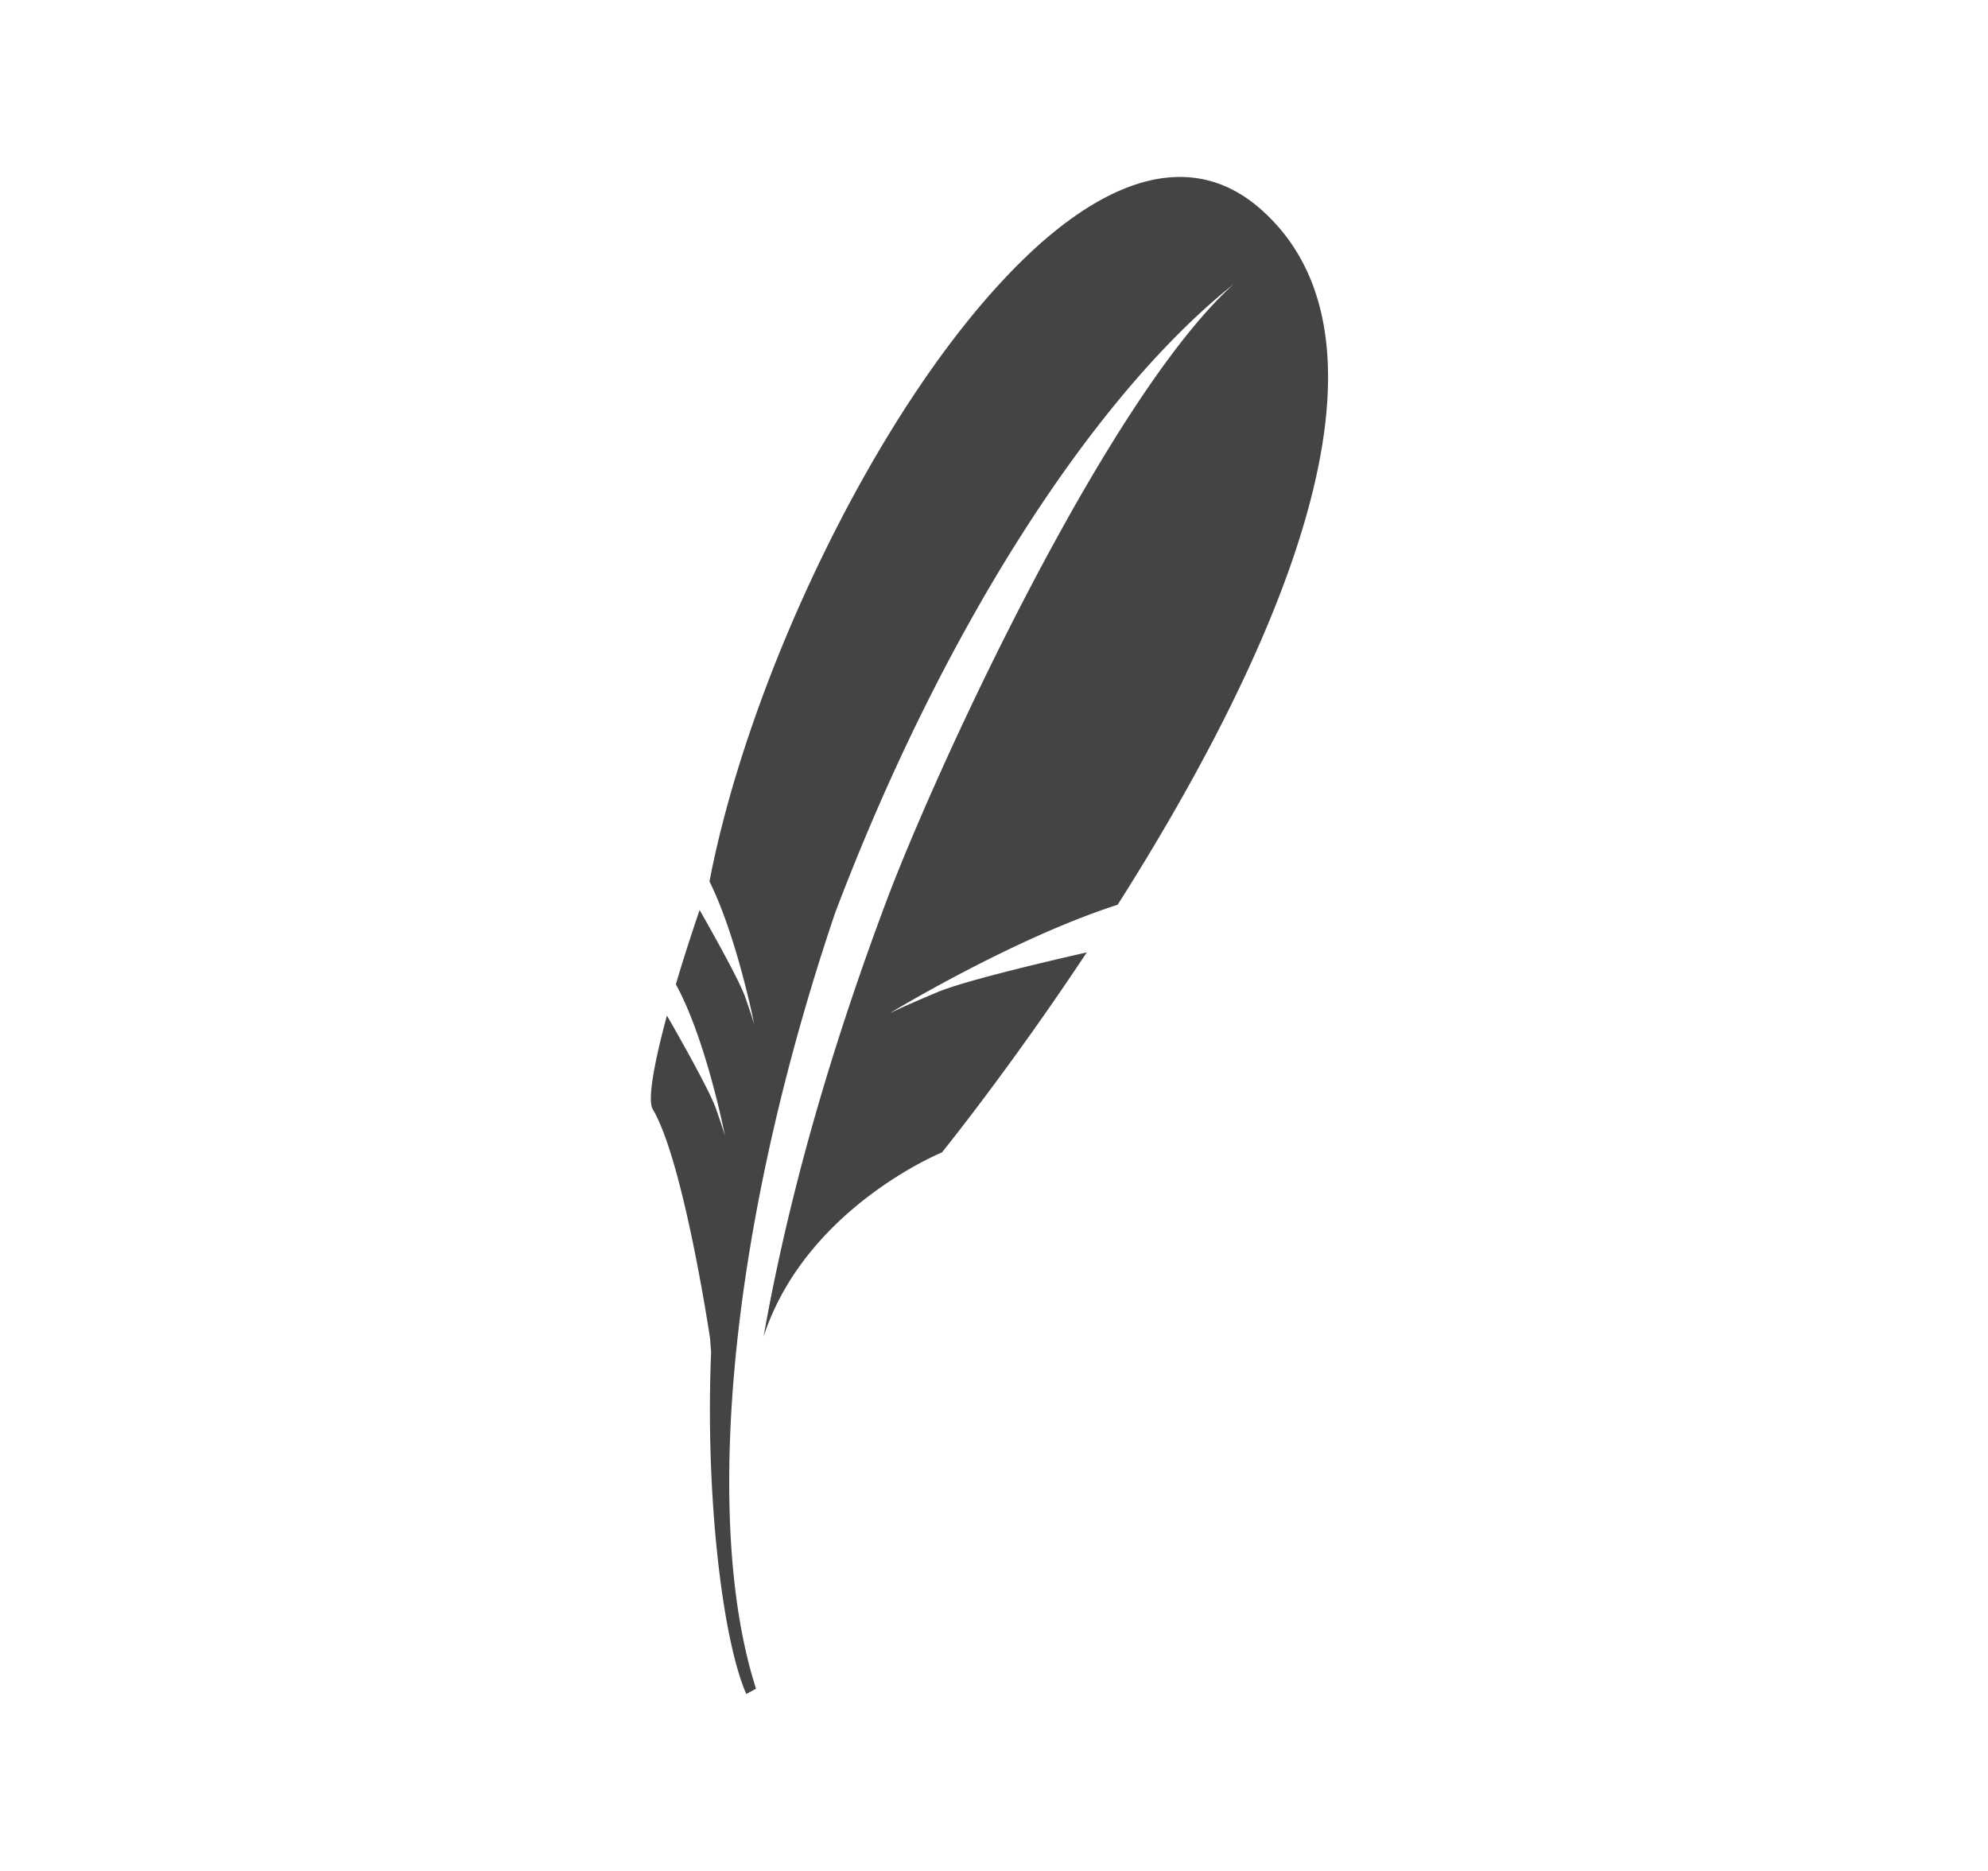
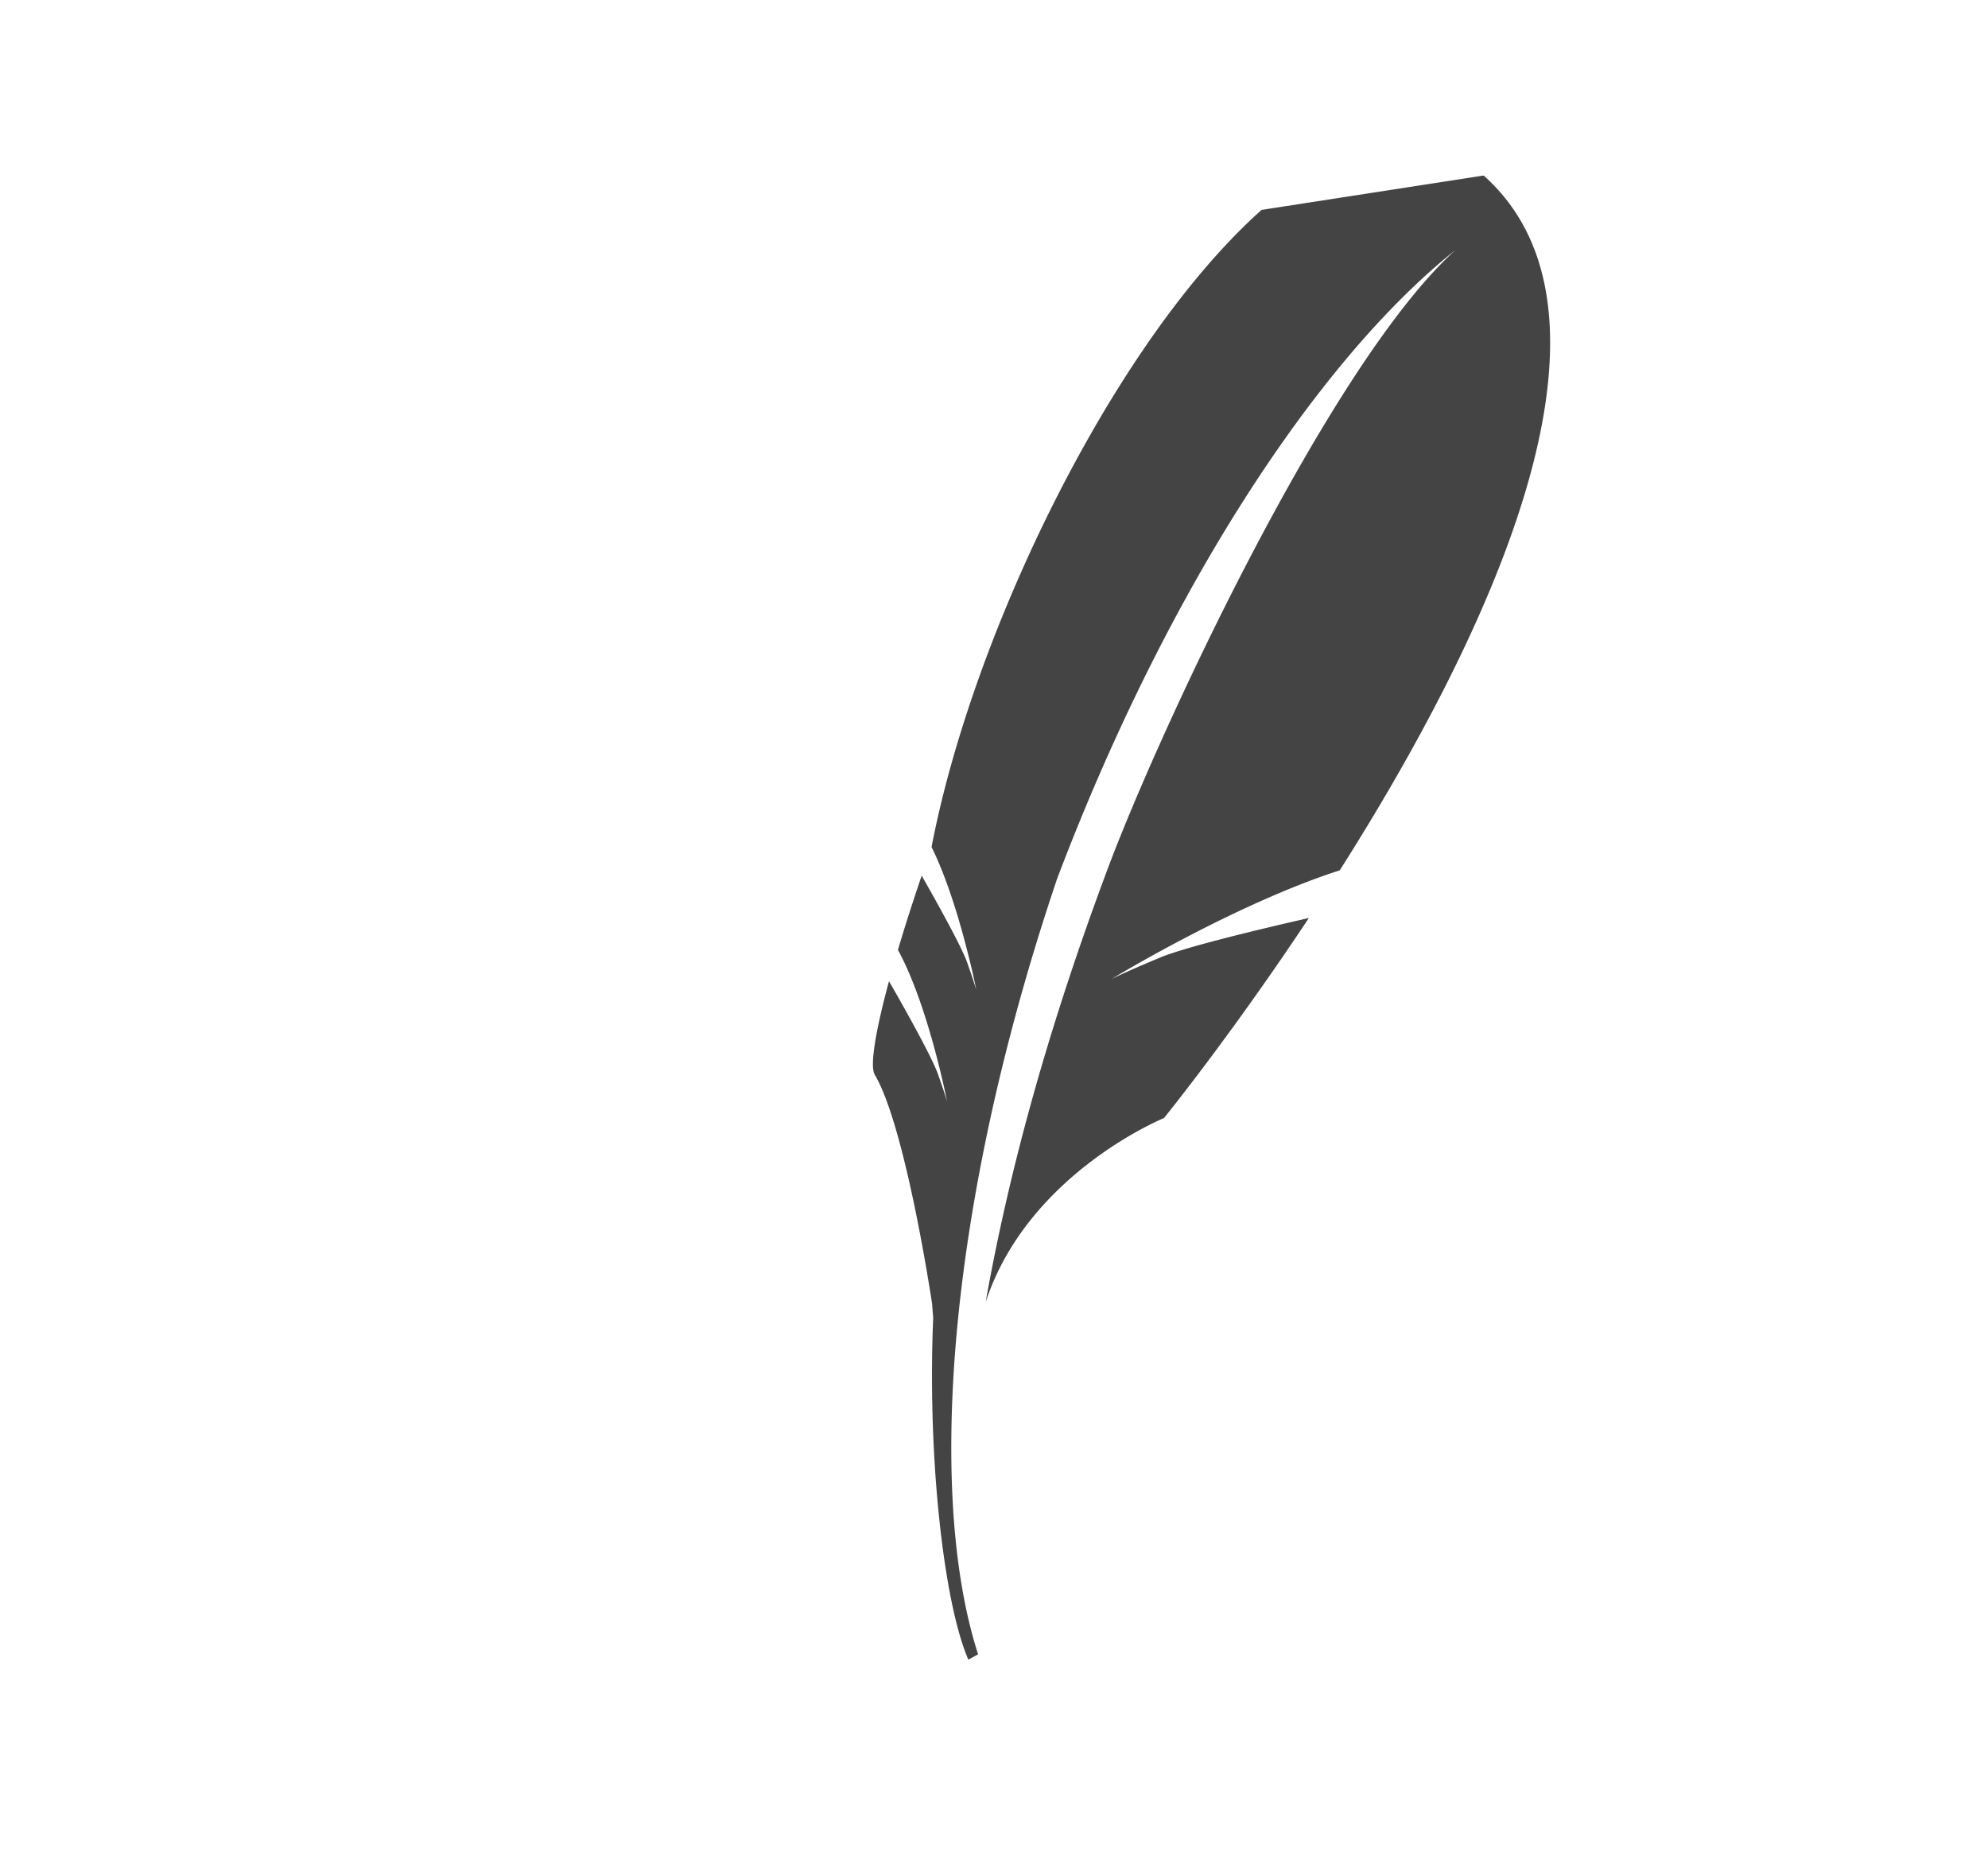
<svg xmlns="http://www.w3.org/2000/svg" width="34" height="32" id="sqllite">
-   <path fill="#444" d="M21.576 3.59c-1.115-.994-2.465-.595-3.798.588a9.407 9.407 0 0 0-.591.579c-2.279 2.418-4.395 6.897-5.053 10.318.256.519.456 1.182.588 1.688.034.13.064.252.089.355.058.245.089.405.089.405s-.02-.077-.104-.321l-.055-.158a1.44 1.44 0 0 0-.035-.087c-.149-.346-.56-1.075-.741-1.393-.155.457-.292.884-.406 1.271.523.956.841 2.595.841 2.595s-.028-.106-.159-.477c-.117-.328-.697-1.345-.835-1.583-.235.869-.329 1.455-.244 1.598.164.277.32.754.457 1.282.309 1.189.524 2.637.524 2.637l.019.244c-.043.999-.017 2.034.06 2.97.103 1.239.295 2.303.541 2.873l.167-.091c-.361-1.122-.508-2.593-.444-4.289.097-2.593.694-5.719 1.796-8.978 1.863-4.919 4.447-8.866 6.811-10.751-2.155 1.947-5.073 8.248-5.946 10.581-.978 2.613-1.671 5.065-2.088 7.414.721-2.202 3.05-3.149 3.05-3.149s1.143-1.409 2.478-3.422c-.8.182-2.113.495-2.553.68-.649.272-.824.365-.824.365s2.102-1.28 3.905-1.86c2.48-3.906 5.182-9.456 2.461-11.884z" />
+   <path fill="#444" d="M21.576 3.59a9.407 9.407 0 0 0-.591.579c-2.279 2.418-4.395 6.897-5.053 10.318.256.519.456 1.182.588 1.688.034.13.064.252.089.355.058.245.089.405.089.405s-.02-.077-.104-.321l-.055-.158a1.44 1.44 0 0 0-.035-.087c-.149-.346-.56-1.075-.741-1.393-.155.457-.292.884-.406 1.271.523.956.841 2.595.841 2.595s-.028-.106-.159-.477c-.117-.328-.697-1.345-.835-1.583-.235.869-.329 1.455-.244 1.598.164.277.32.754.457 1.282.309 1.189.524 2.637.524 2.637l.019.244c-.043.999-.017 2.034.06 2.97.103 1.239.295 2.303.541 2.873l.167-.091c-.361-1.122-.508-2.593-.444-4.289.097-2.593.694-5.719 1.796-8.978 1.863-4.919 4.447-8.866 6.811-10.751-2.155 1.947-5.073 8.248-5.946 10.581-.978 2.613-1.671 5.065-2.088 7.414.721-2.202 3.05-3.149 3.05-3.149s1.143-1.409 2.478-3.422c-.8.182-2.113.495-2.553.68-.649.272-.824.365-.824.365s2.102-1.28 3.905-1.86c2.48-3.906 5.182-9.456 2.461-11.884z" />
</svg>